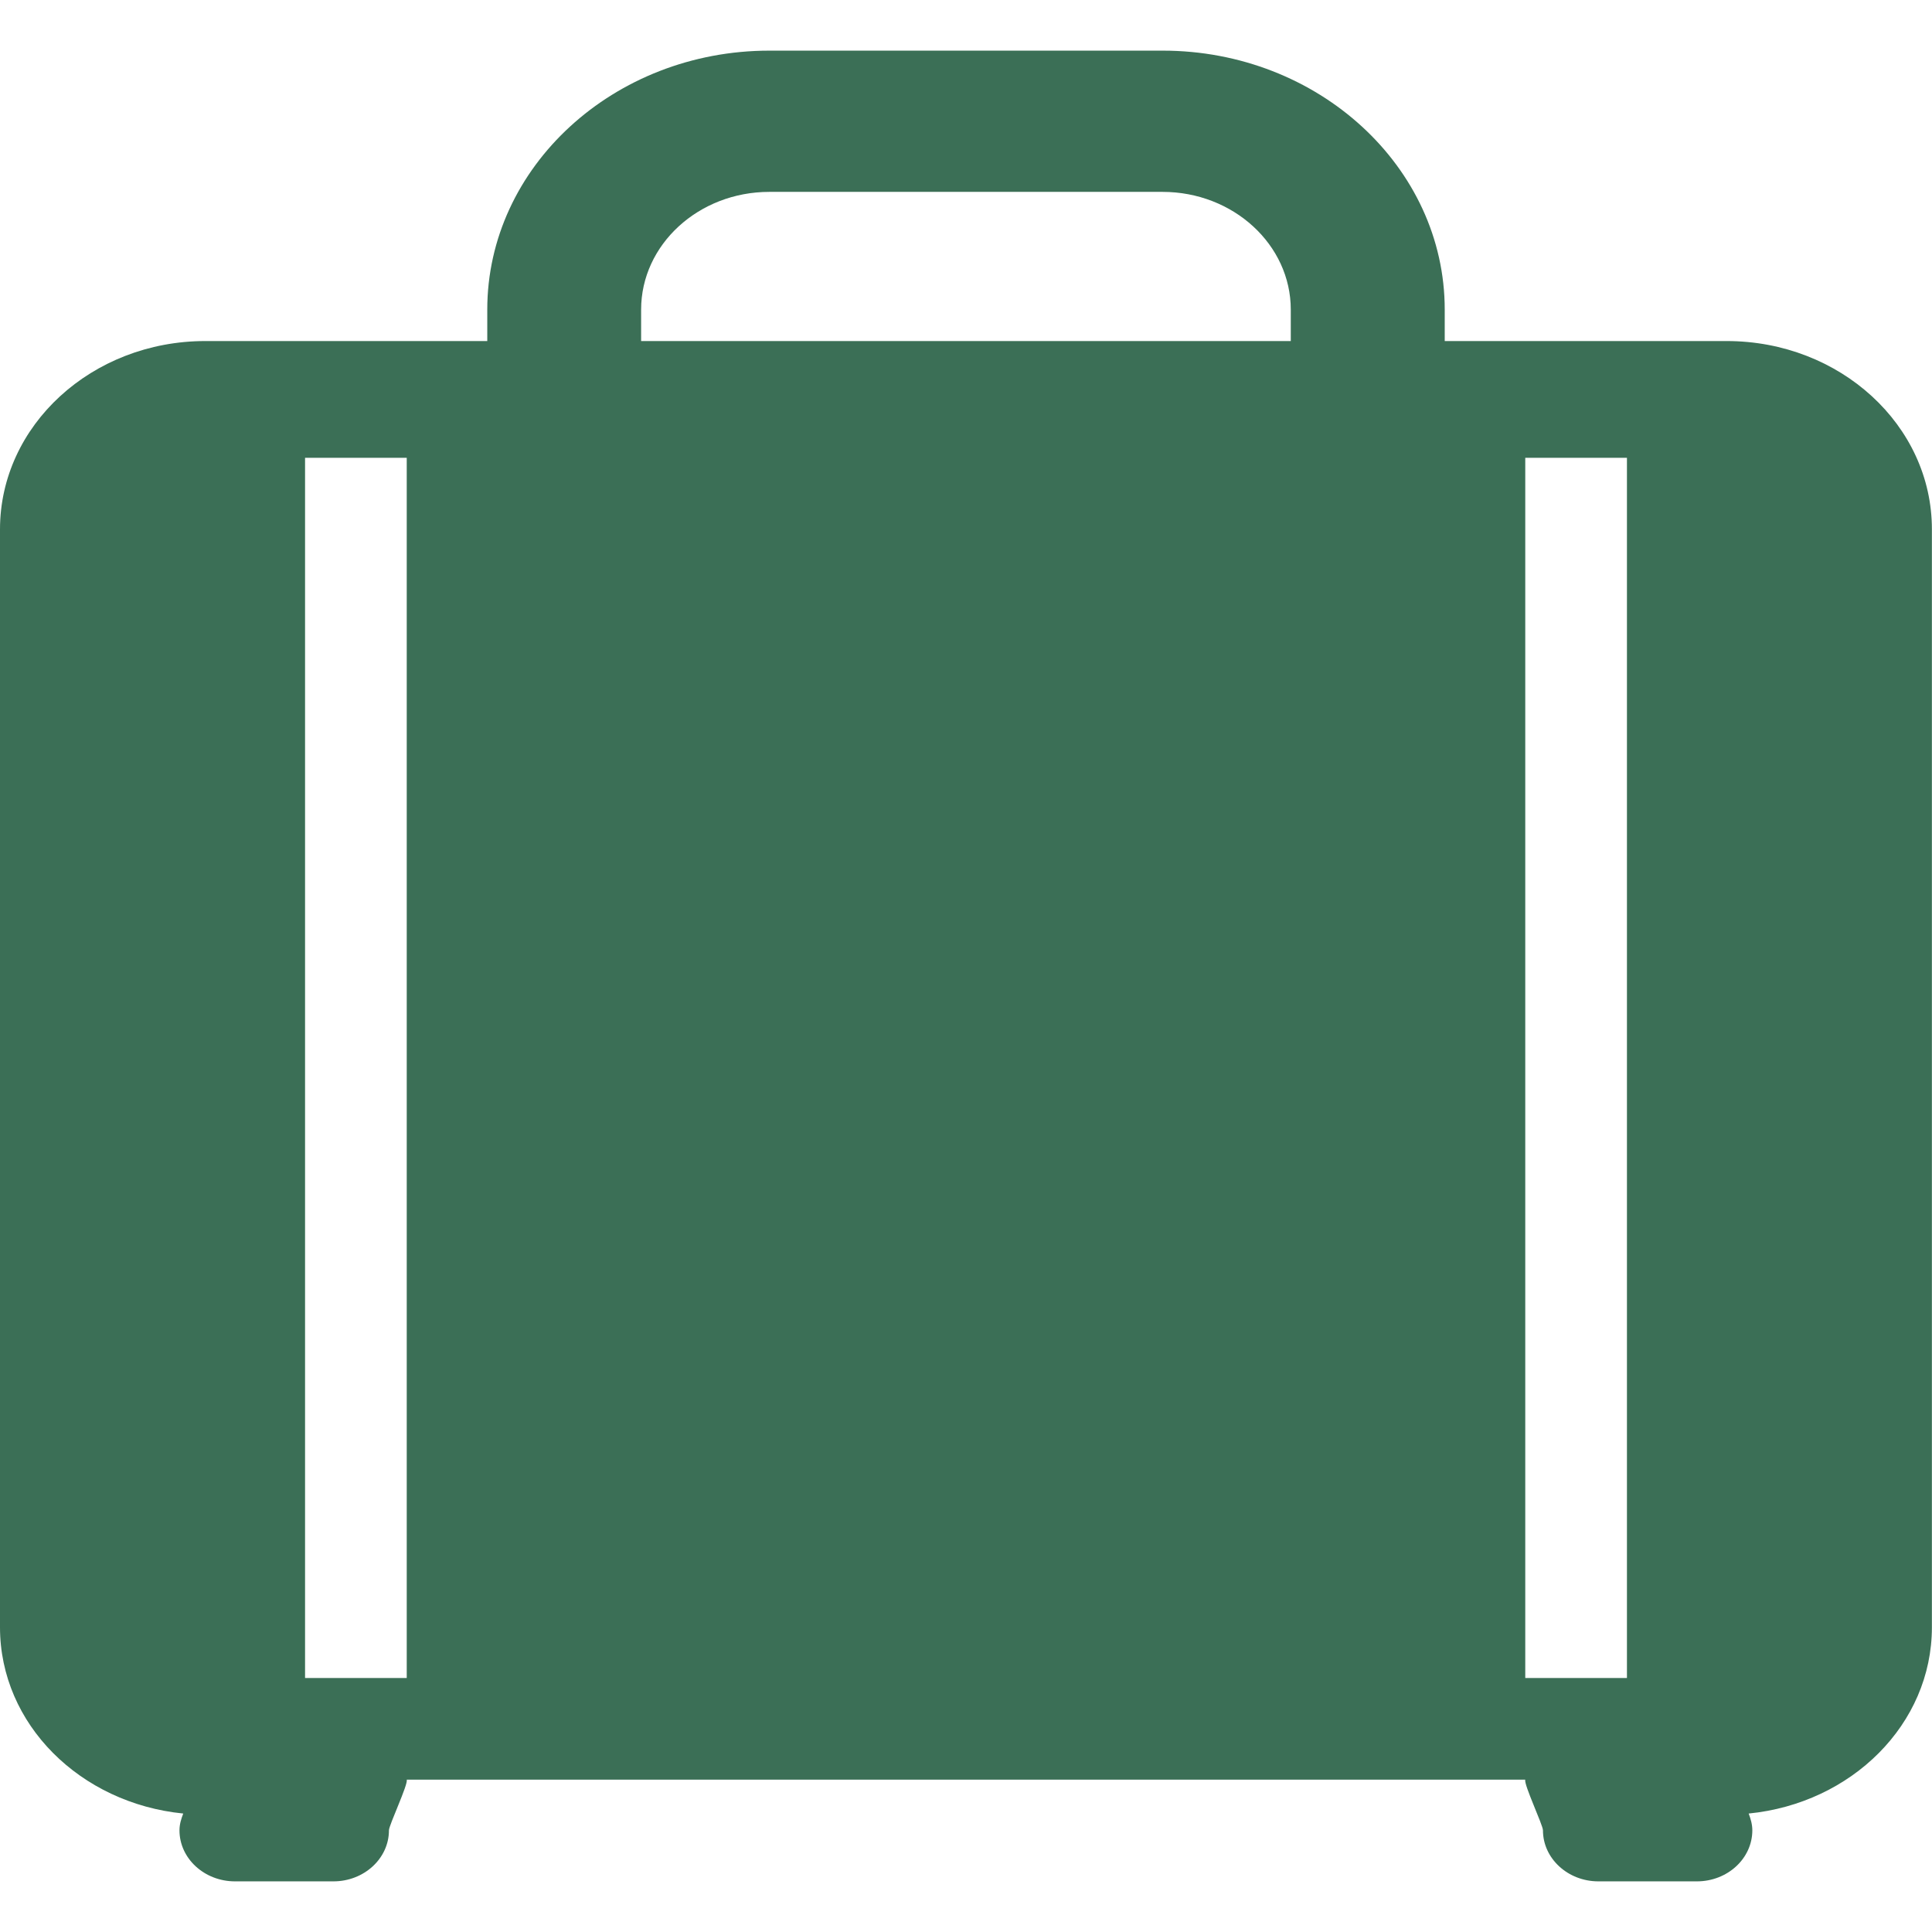
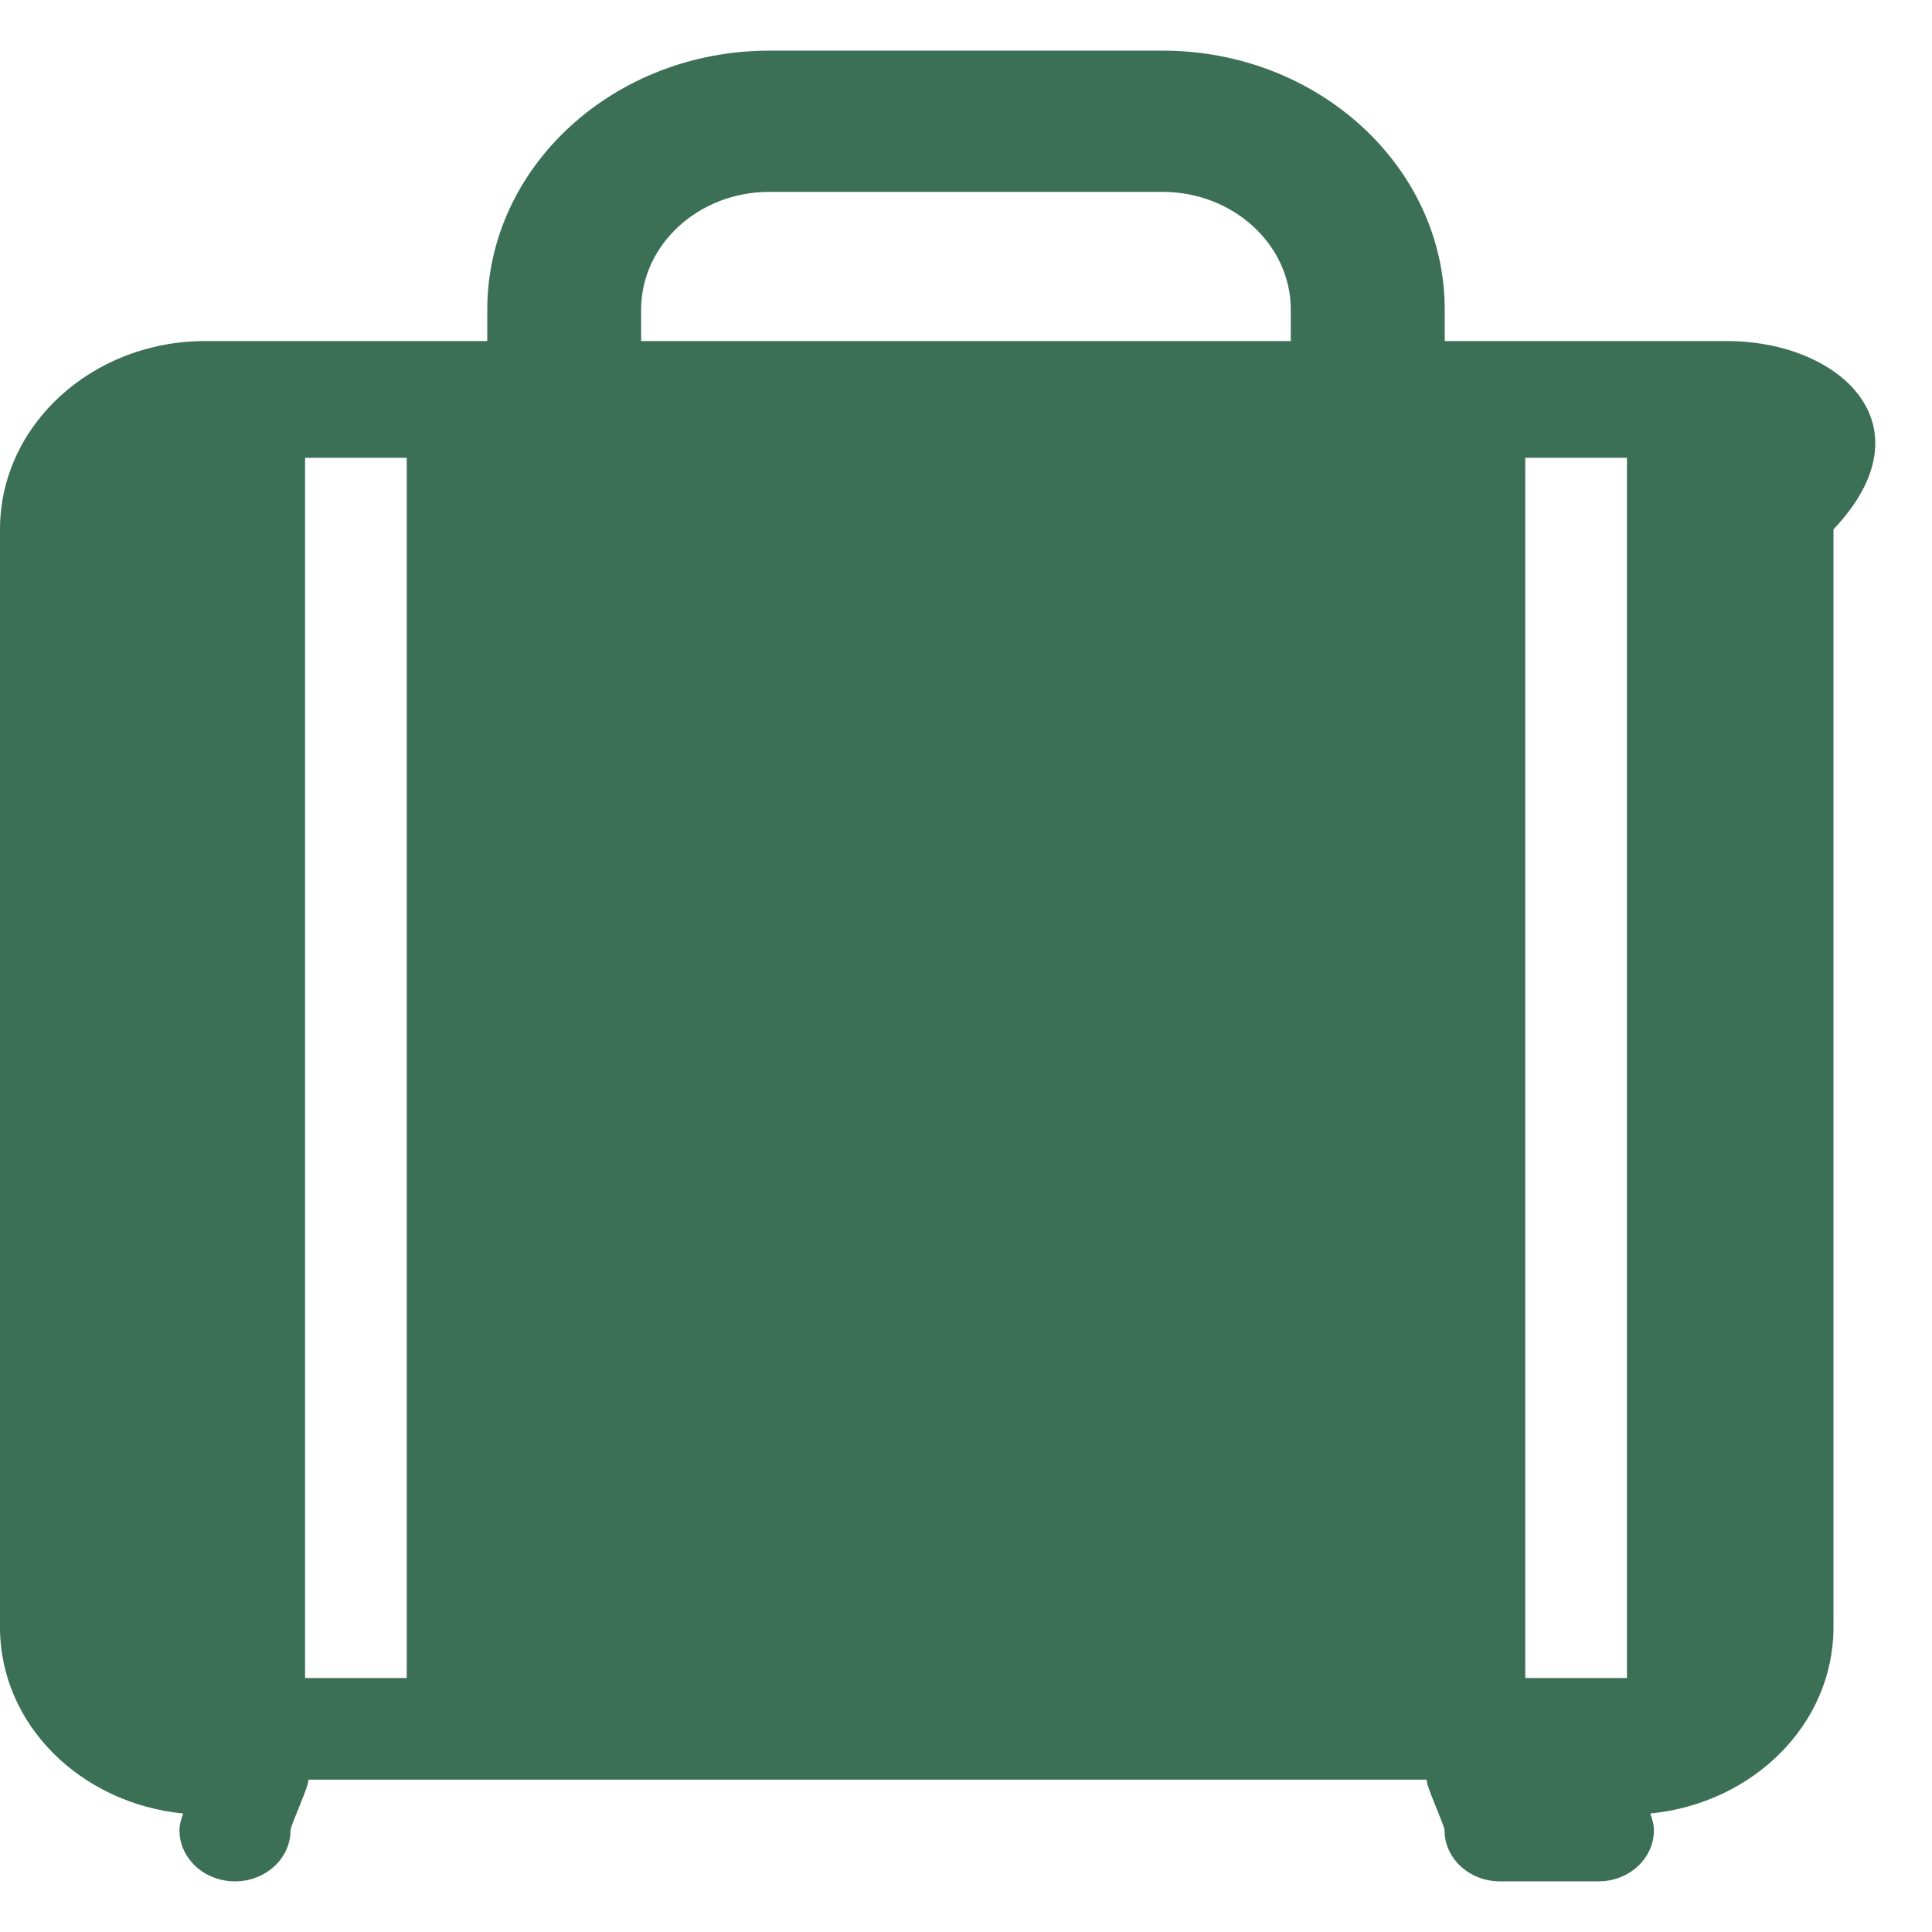
<svg xmlns="http://www.w3.org/2000/svg" version="1.1" id="Layer_1" x="0px" y="0px" width="19px" height="19px" viewBox="0 0 19 19" enable-background="new 0 0 19 19" xml:space="preserve">
  <g>
-     <path fill="#3B6F56" d="M16.981,3.354h-2.773V3.045c0-1.404-1.245-2.547-2.774-2.547H7.566c-1.529,0-2.774,1.143-2.774,2.547v0.309   H2.019C0.904,3.354,0,4.183,0,5.206v10.797c0,0.955,0.79,1.731,1.802,1.832C1.782,17.887,1.765,17.941,1.765,18   c0,0.277,0.245,0.502,0.546,0.502h0.968c0.301,0,0.546-0.225,0.546-0.502c0-0.051,0.19-0.451,0.175-0.498h11   c-0.016,0.046,0.174,0.446,0.174,0.498c0,0.277,0.245,0.502,0.545,0.502h0.969c0.301,0,0.545-0.225,0.545-0.502   c0-0.058-0.016-0.113-0.036-0.165c1.011-0.1,1.802-0.877,1.802-1.832V5.206C19,4.183,18.096,3.354,16.981,3.354z M15,4.502h1v12h-1   V4.502z M6.305,3.045c0-0.639,0.565-1.158,1.261-1.158h3.867c0.695,0,1.261,0.519,1.261,1.158v0.309H6.305V3.045z M3,4.502h1v12H3   V4.502z" />
+     <path fill="#3B6F56" d="M16.981,3.354h-2.773V3.045c0-1.404-1.245-2.547-2.774-2.547H7.566c-1.529,0-2.774,1.143-2.774,2.547v0.309   H2.019C0.904,3.354,0,4.183,0,5.206v10.797c0,0.955,0.79,1.731,1.802,1.832C1.782,17.887,1.765,17.941,1.765,18   c0,0.277,0.245,0.502,0.546,0.502c0.301,0,0.546-0.225,0.546-0.502c0-0.051,0.19-0.451,0.175-0.498h11   c-0.016,0.046,0.174,0.446,0.174,0.498c0,0.277,0.245,0.502,0.545,0.502h0.969c0.301,0,0.545-0.225,0.545-0.502   c0-0.058-0.016-0.113-0.036-0.165c1.011-0.1,1.802-0.877,1.802-1.832V5.206C19,4.183,18.096,3.354,16.981,3.354z M15,4.502h1v12h-1   V4.502z M6.305,3.045c0-0.639,0.565-1.158,1.261-1.158h3.867c0.695,0,1.261,0.519,1.261,1.158v0.309H6.305V3.045z M3,4.502h1v12H3   V4.502z" />
  </g>
</svg>